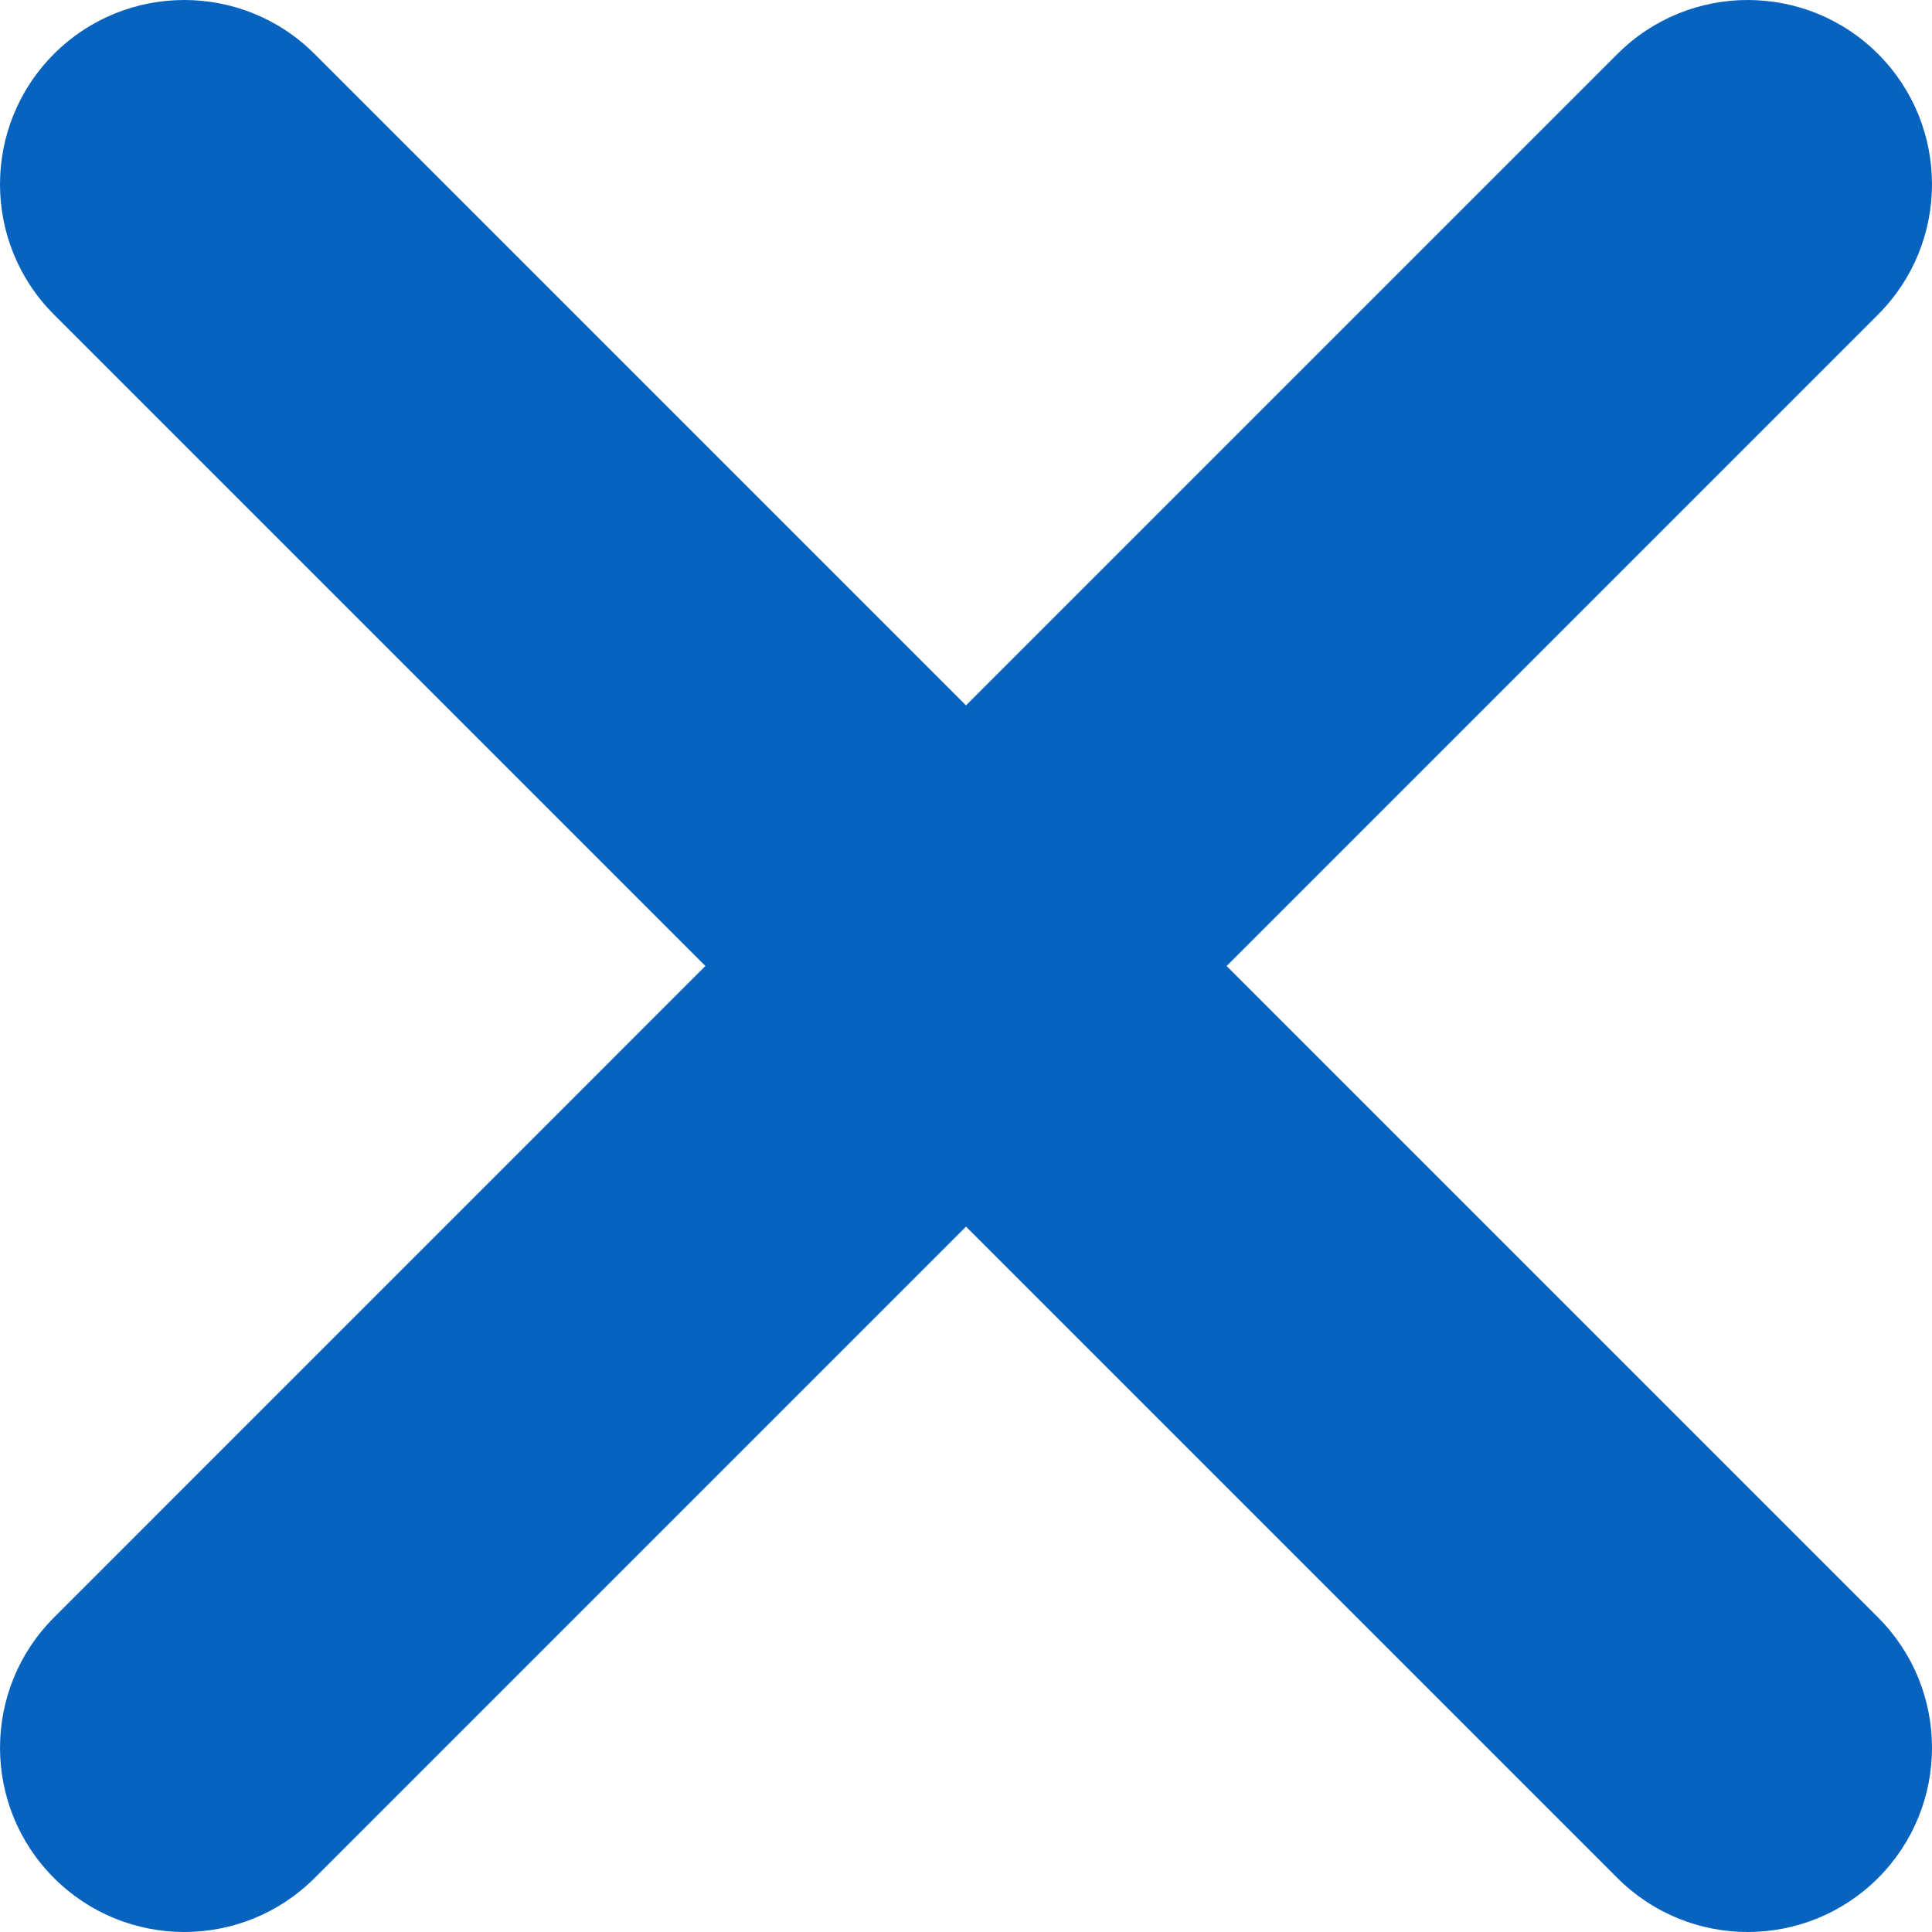
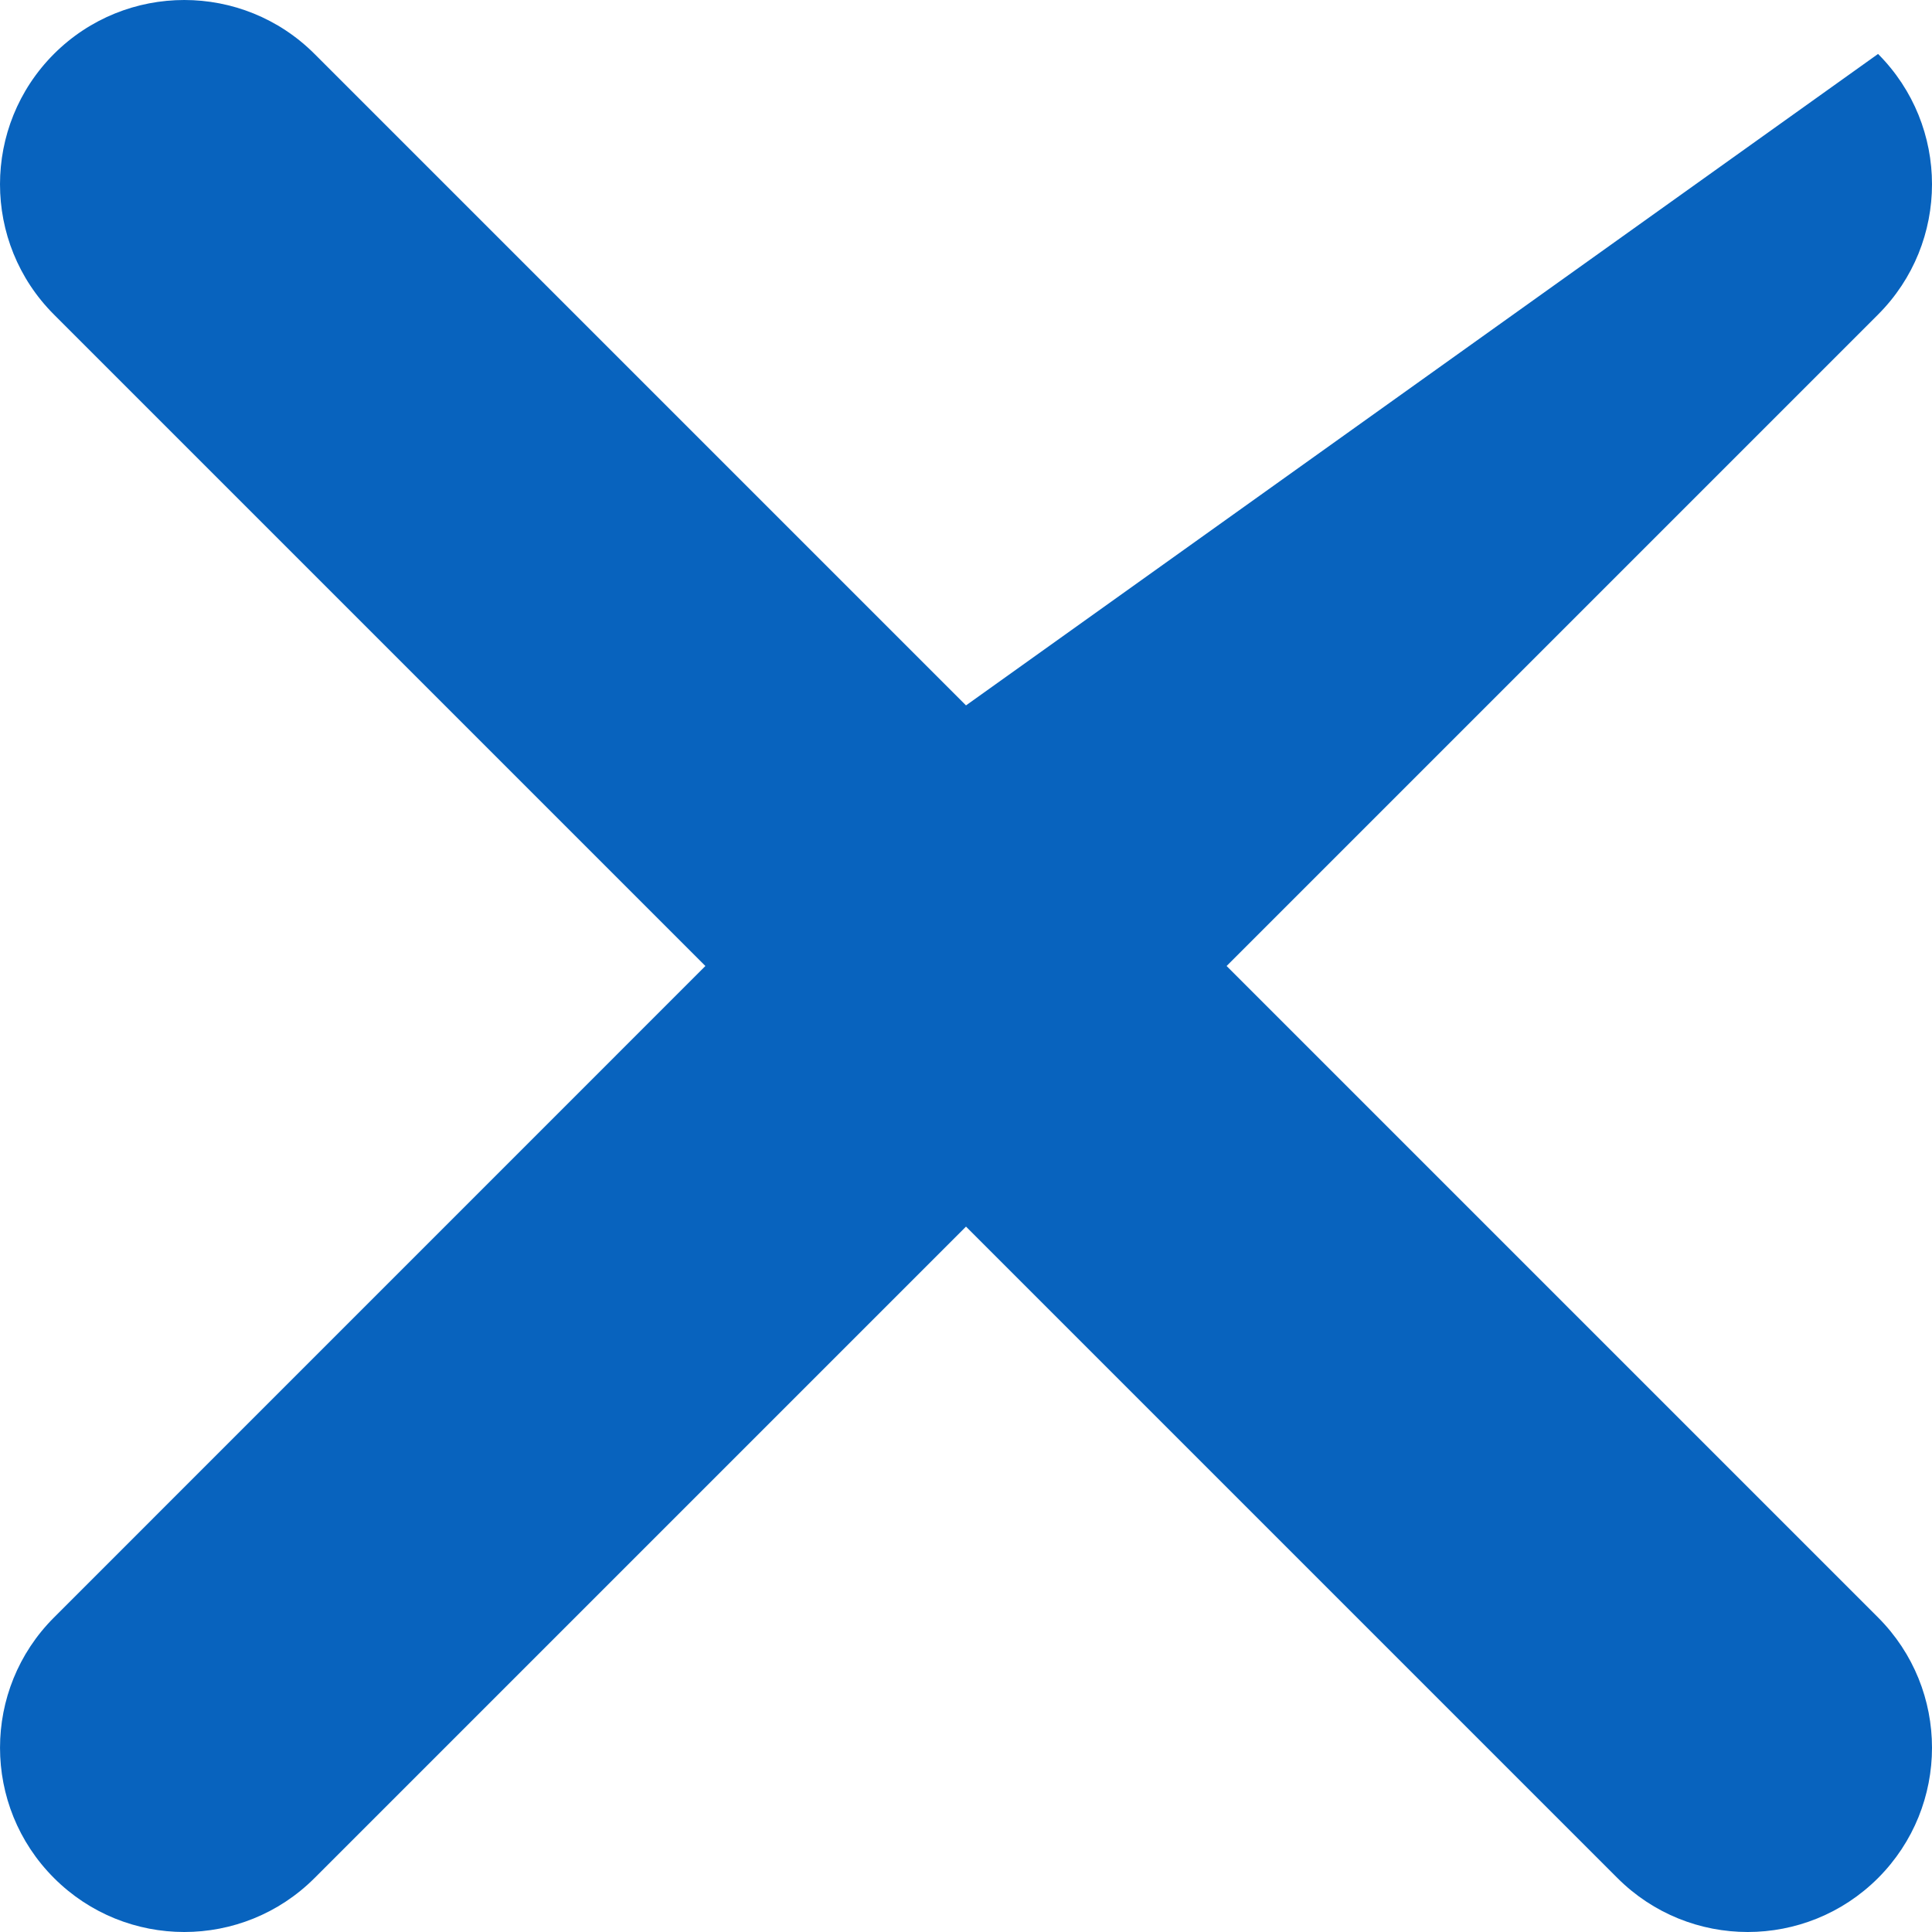
<svg xmlns="http://www.w3.org/2000/svg" width="26" height="26" viewBox="0 0 26 26" fill="none">
-   <path fill-rule="evenodd" clip-rule="evenodd" d="M25.274 25.274C26.242 24.305 26.242 22.735 25.274 21.767L16.507 13L25.274 4.233C26.242 3.265 26.242 1.695 25.274 0.726C24.305 -0.242 22.735 -0.242 21.767 0.726L13 9.493L4.233 0.726C3.265 -0.242 1.695 -0.242 0.726 0.726C-0.242 1.695 -0.242 3.265 0.726 4.233L9.493 13L0.727 21.767C-0.242 22.735 -0.242 24.305 0.727 25.274C1.695 26.242 3.265 26.242 4.233 25.274L13 16.507L21.767 25.274C22.735 26.242 24.305 26.242 25.274 25.274Z" fill="#0863BE" />
+   <path fill-rule="evenodd" clip-rule="evenodd" d="M25.274 25.274C26.242 24.305 26.242 22.735 25.274 21.767L16.507 13L25.274 4.233C26.242 3.265 26.242 1.695 25.274 0.726L13 9.493L4.233 0.726C3.265 -0.242 1.695 -0.242 0.726 0.726C-0.242 1.695 -0.242 3.265 0.726 4.233L9.493 13L0.727 21.767C-0.242 22.735 -0.242 24.305 0.727 25.274C1.695 26.242 3.265 26.242 4.233 25.274L13 16.507L21.767 25.274C22.735 26.242 24.305 26.242 25.274 25.274Z" fill="#0863BE" />
</svg>